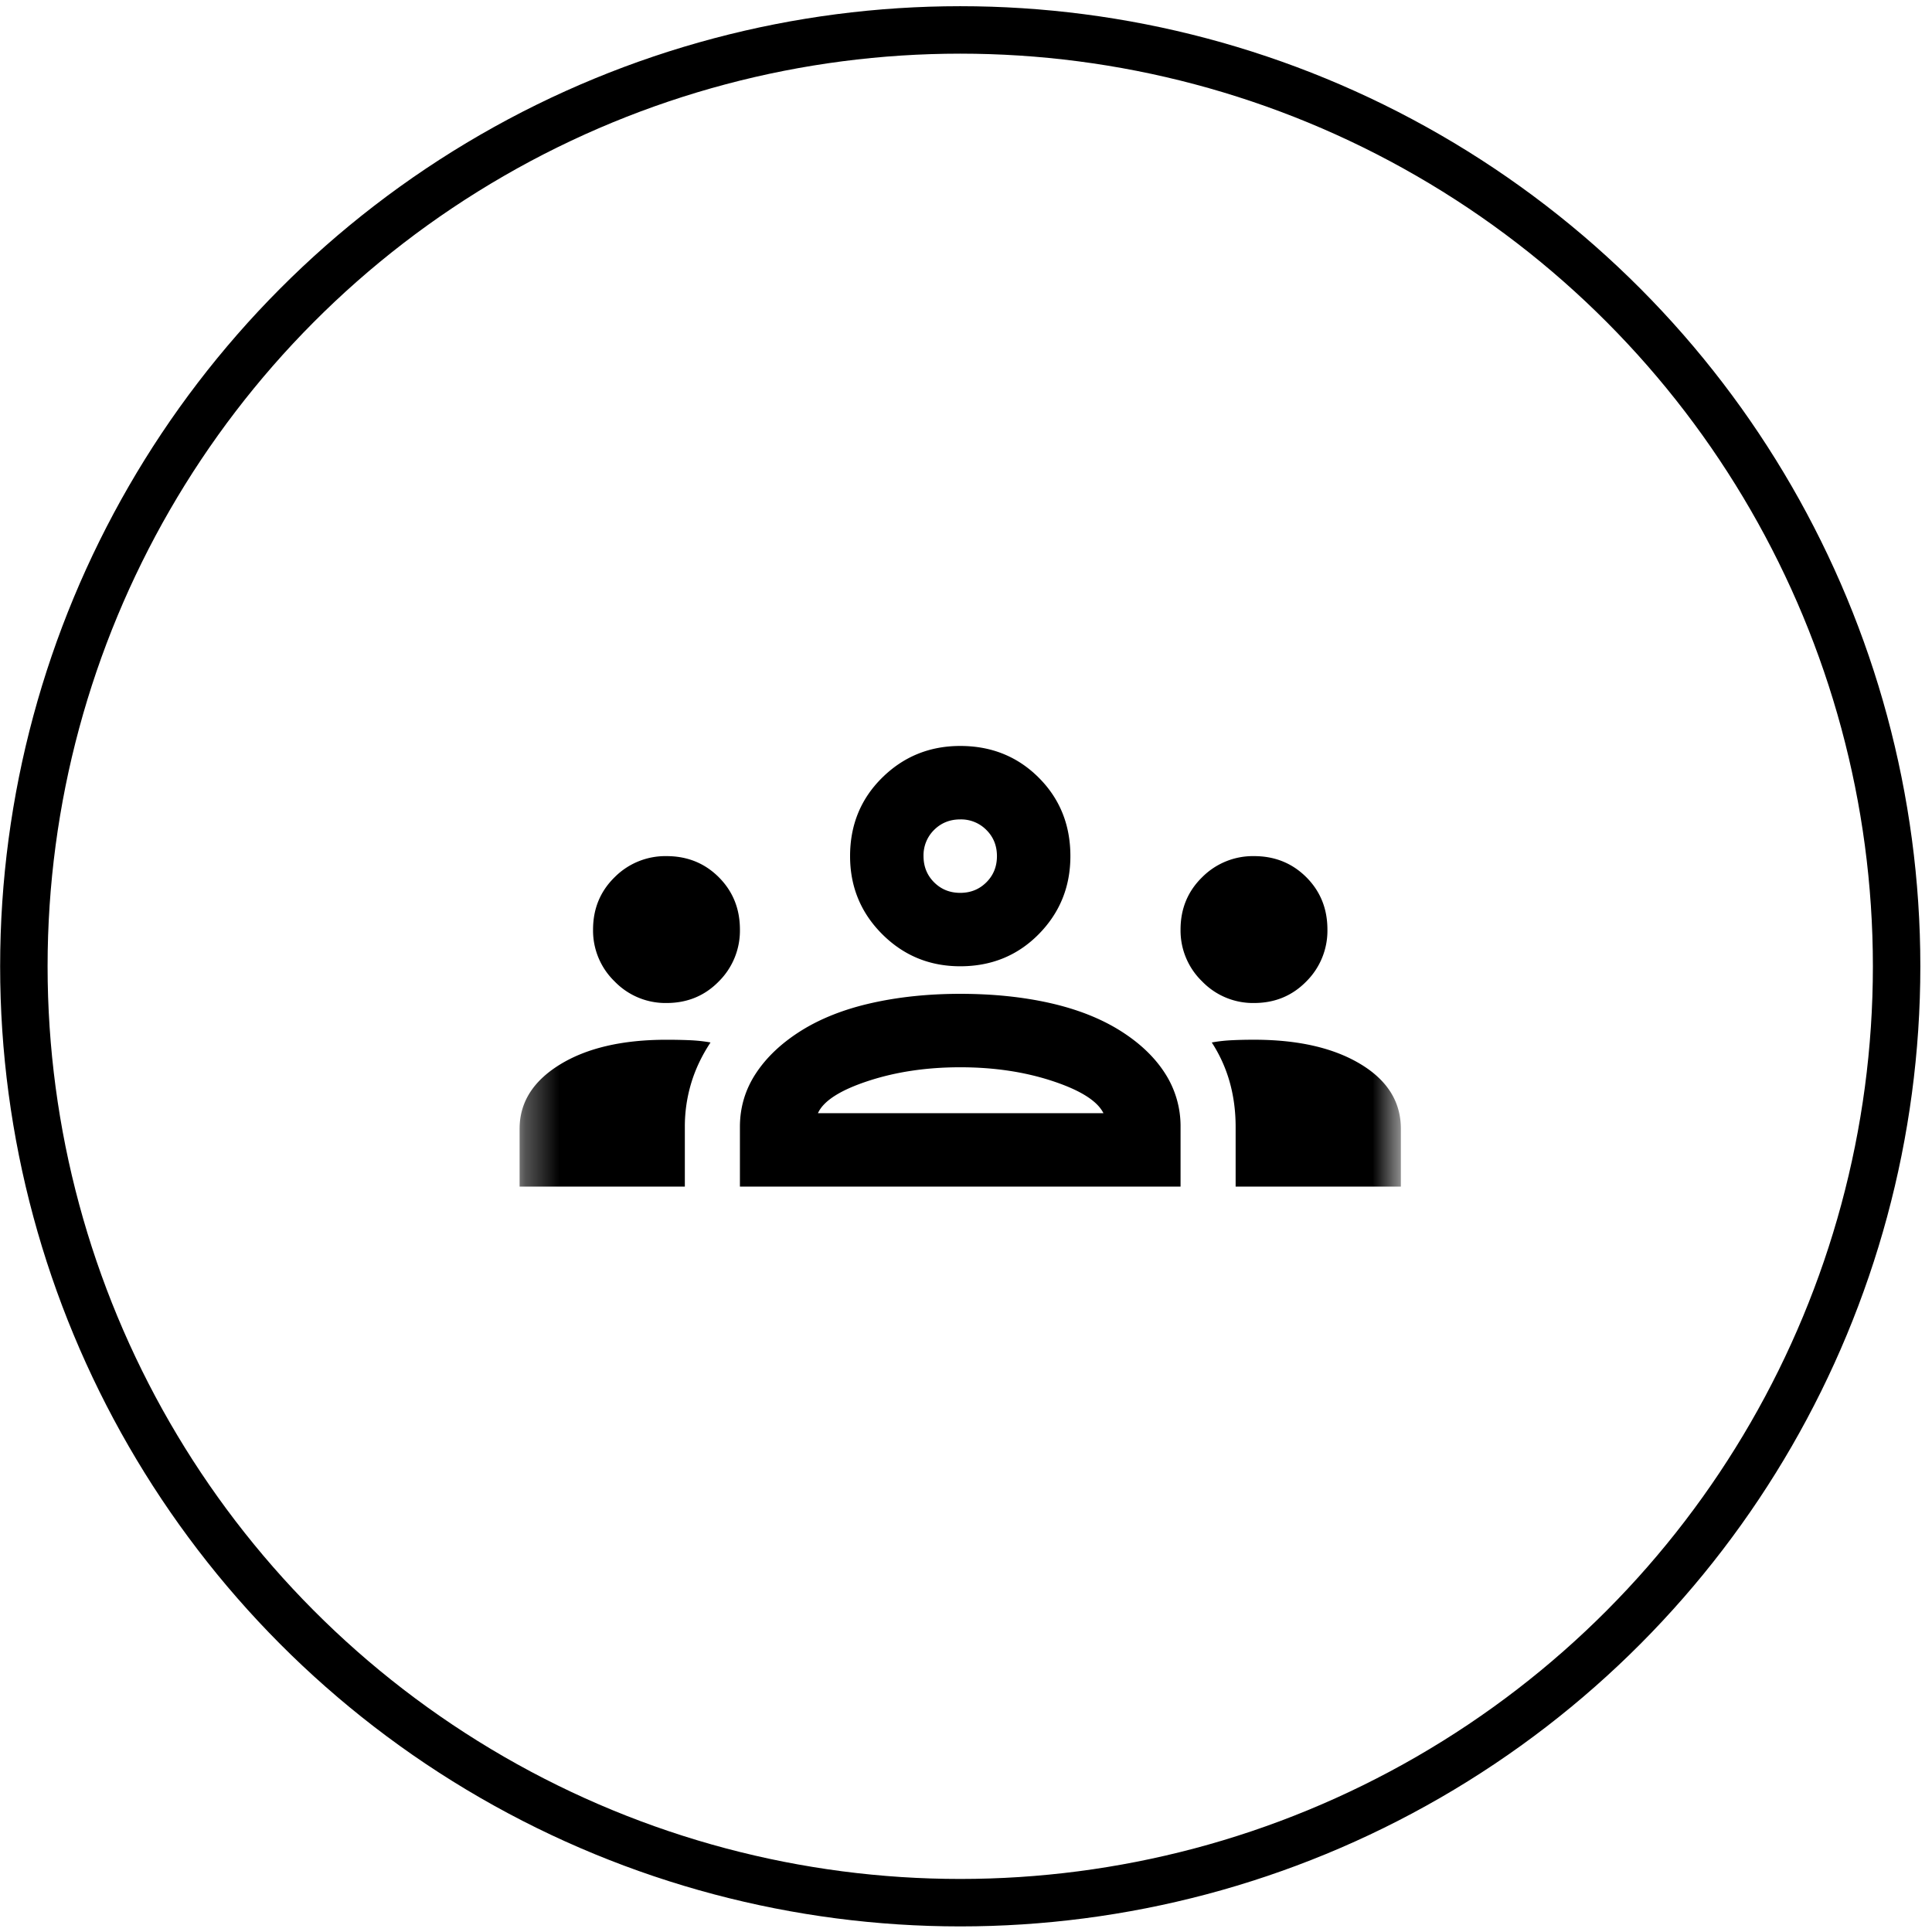
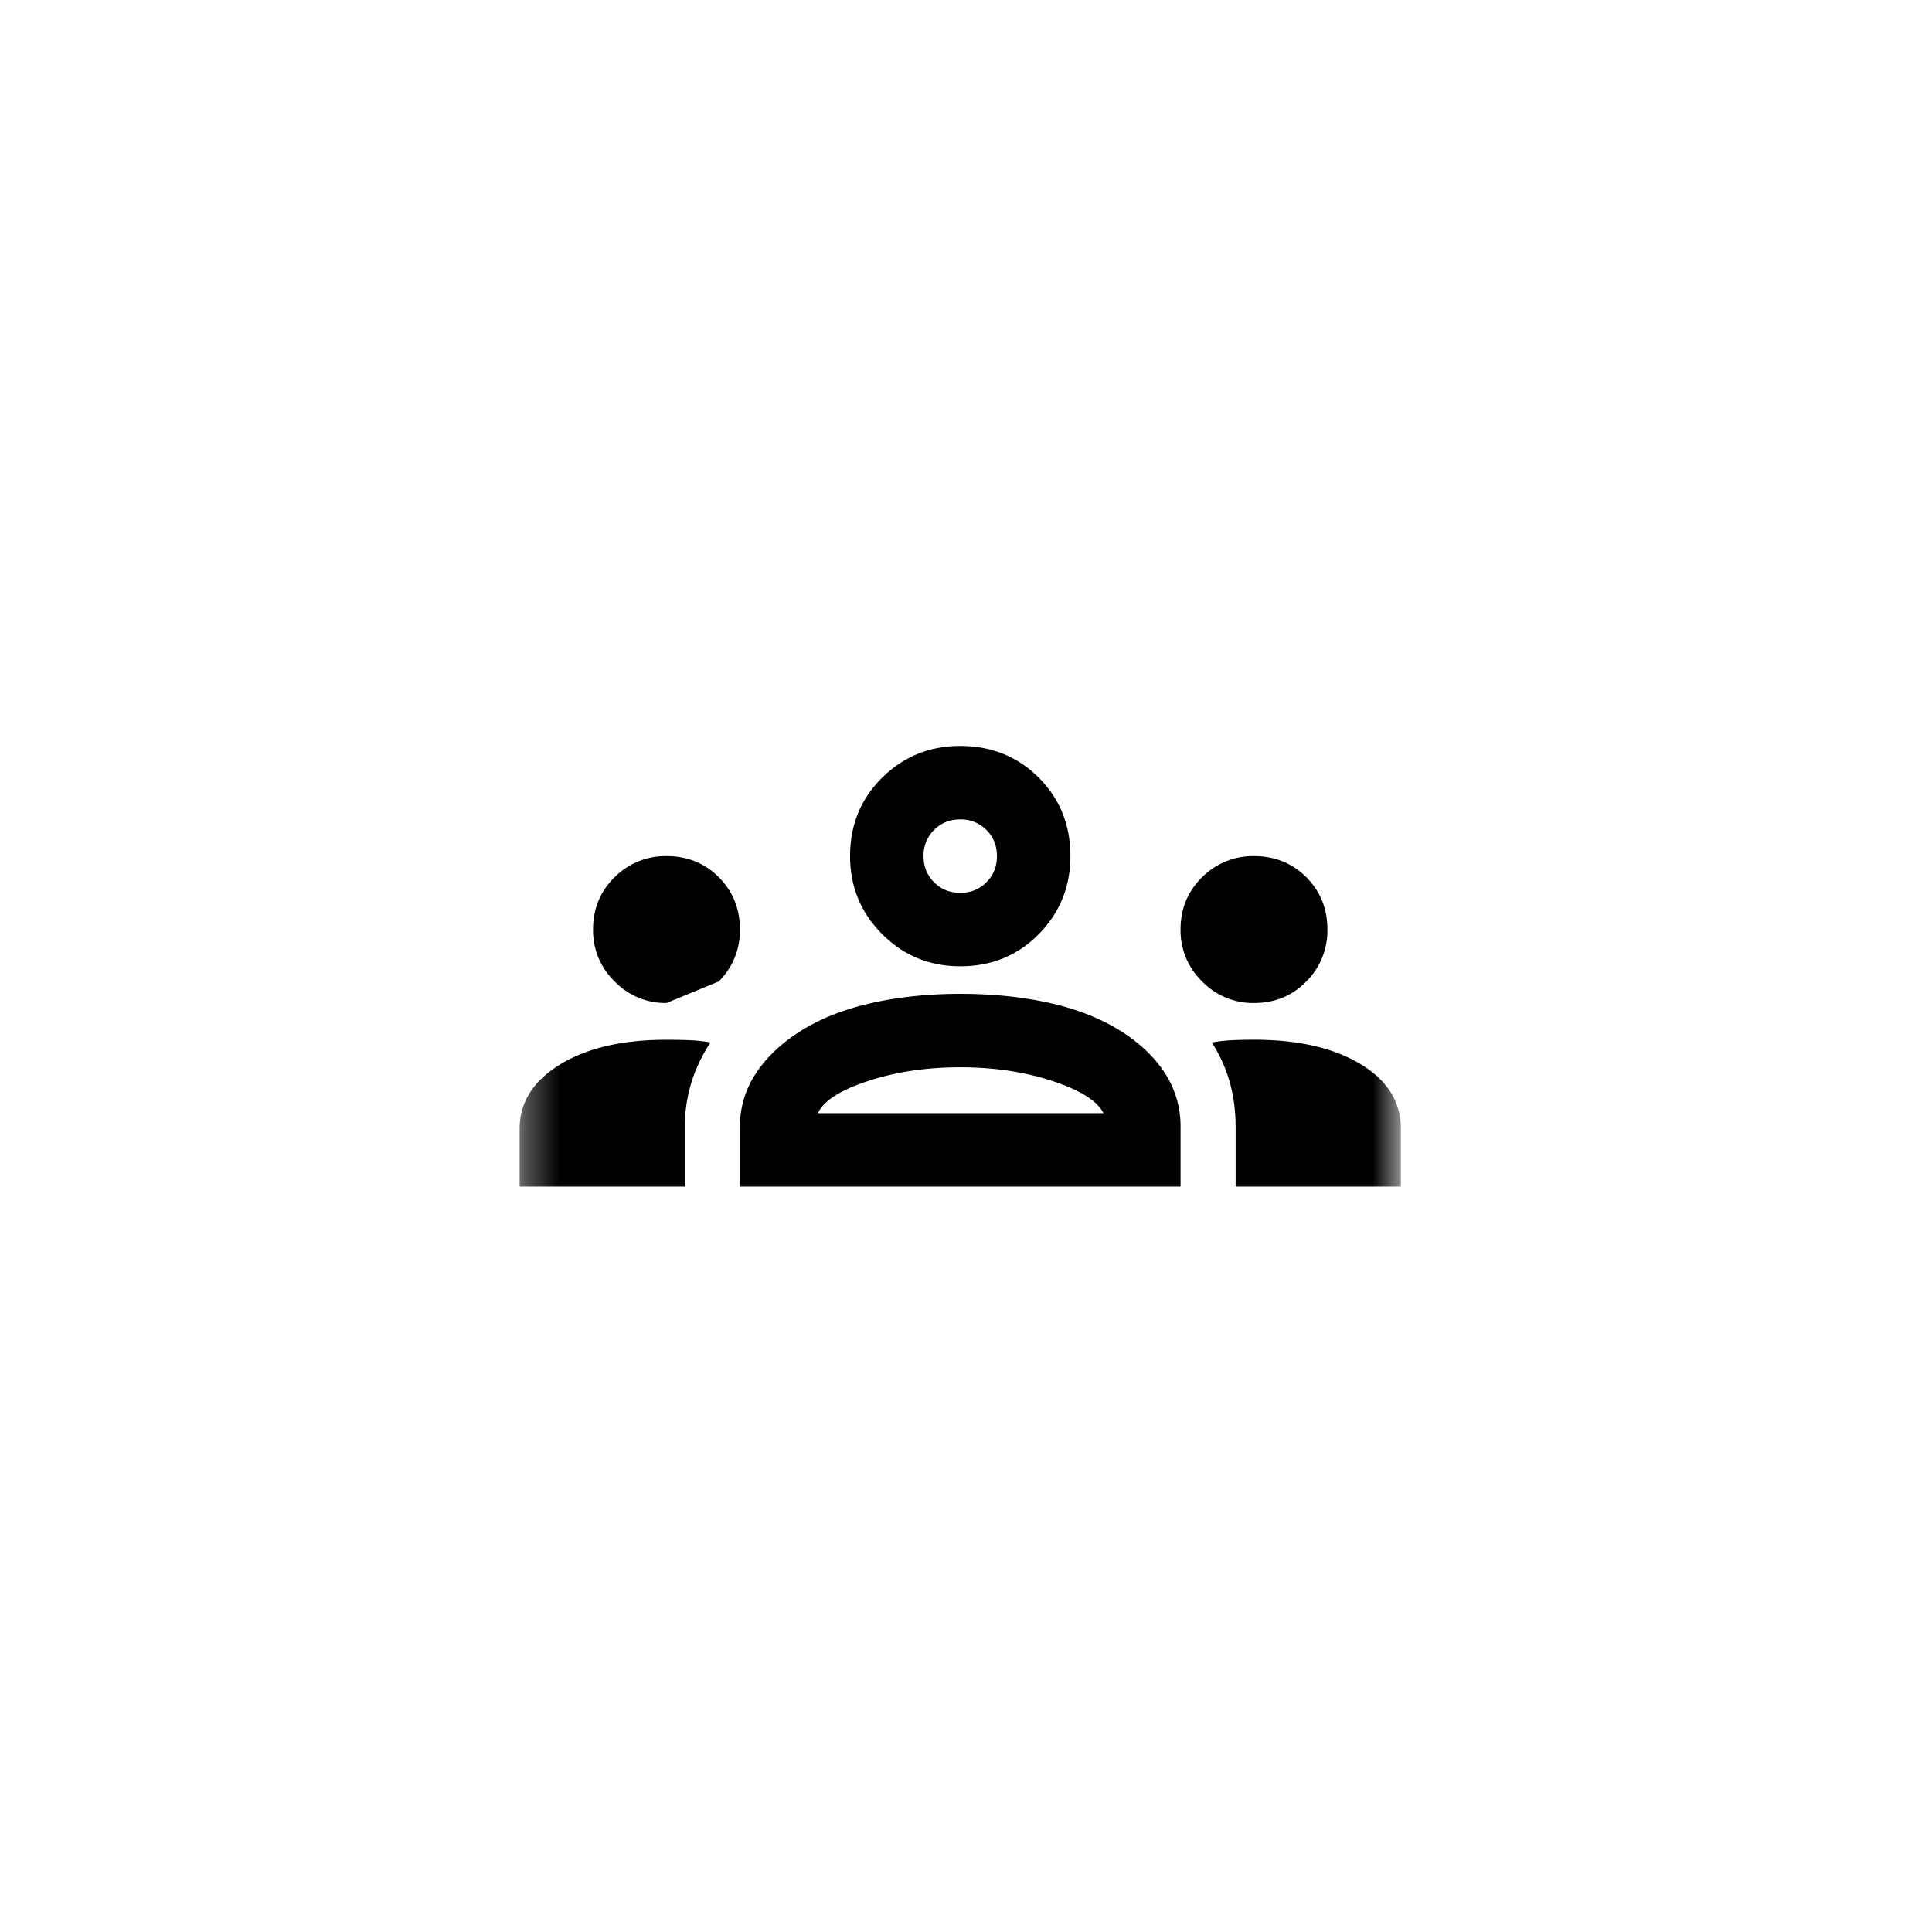
<svg xmlns="http://www.w3.org/2000/svg" width="57" height="57" fill="none" viewBox="0 0 57 57">
-   <circle cx="28.33" cy="28.509" r="27.626" stroke="#000" stroke-width="1.4" />
  <mask id="a" width="27" height="27" x="15" y="15" maskUnits="userSpaceOnUse" style="mask-type:alpha">
    <path fill="color(display-p3 .851 .851 .851)" d="M15.33 15.508h26v26h-26z" />
  </mask>
  <g mask="url(#a)">
-     <path fill="color(display-p3 .11 .106 .122)" d="M15.33 35.008v-1.706c0-.776.397-1.408 1.192-1.896.794-.487 1.841-.73 3.141-.73.235 0 .46.004.677.013.217.009.425.031.623.067-.252.38-.442.777-.568 1.192a4.44 4.44 0 0 0-.19 1.3v1.76H15.33Zm6.5 0v-1.76c0-.578.158-1.106.474-1.584.316-.479.763-.899 1.34-1.26.578-.36 1.27-.632 2.073-.812.803-.18 1.674-.271 2.613-.271.957 0 1.837.09 2.64.27.804.181 1.495.452 2.073.813.577.361 1.02.781 1.327 1.26a2.87 2.87 0 0 1 .46 1.584v1.76h-13Zm14.625 0v-1.76c0-.47-.059-.912-.176-1.327a4.24 4.24 0 0 0-.528-1.165c.199-.036.402-.058.61-.067.207-.01.42-.014.636-.014 1.3 0 2.347.24 3.141.718.795.478 1.192 1.115 1.192 1.91v1.705h-4.875Zm-12.323-2.166h8.423c-.18-.361-.681-.677-1.503-.948-.822-.271-1.729-.406-2.722-.406-.993 0-1.9.135-2.722.406-.821.27-1.313.587-1.476.948Zm-4.469-3.25a2.086 2.086 0 0 1-1.53-.637 2.086 2.086 0 0 1-.636-1.53c0-.614.212-1.128.636-1.544a2.11 2.11 0 0 1 1.53-.623c.614 0 1.129.208 1.544.623.415.416.623.93.623 1.544a2.11 2.11 0 0 1-.623 1.53c-.415.425-.93.637-1.544.637Zm17.334 0a2.086 2.086 0 0 1-1.53-.637 2.086 2.086 0 0 1-.637-1.53c0-.614.212-1.128.637-1.544a2.11 2.11 0 0 1 1.53-.623c.614 0 1.128.208 1.544.623.415.416.622.93.622 1.544a2.11 2.11 0 0 1-.622 1.53c-.416.425-.93.637-1.544.637Zm-8.667-1.084c-.903 0-1.67-.316-2.302-.947-.632-.632-.948-1.4-.948-2.303 0-.92.316-1.692.948-2.315.632-.623 1.4-.935 2.302-.935.92 0 1.693.312 2.316.935.623.623.934 1.395.934 2.315 0 .903-.311 1.67-.934 2.303-.623.631-1.395.947-2.316.947Zm0-2.166c.307 0 .564-.104.772-.312.208-.207.311-.465.311-.772 0-.306-.103-.564-.311-.771a1.049 1.049 0 0 0-.772-.312c-.307 0-.564.104-.772.311a1.049 1.049 0 0 0-.311.772c0 .307.104.565.311.772.208.208.465.312.772.312Z" />
+     <path fill="color(display-p3 .11 .106 .122)" d="M15.33 35.008v-1.706c0-.776.397-1.408 1.192-1.896.794-.487 1.841-.73 3.141-.73.235 0 .46.004.677.013.217.009.425.031.623.067-.252.38-.442.777-.568 1.192a4.44 4.44 0 0 0-.19 1.3v1.76H15.33Zm6.5 0v-1.76c0-.578.158-1.106.474-1.584.316-.479.763-.899 1.34-1.26.578-.36 1.27-.632 2.073-.812.803-.18 1.674-.271 2.613-.271.957 0 1.837.09 2.64.27.804.181 1.495.452 2.073.813.577.361 1.02.781 1.327 1.26a2.87 2.87 0 0 1 .46 1.584v1.76h-13Zm14.625 0v-1.76c0-.47-.059-.912-.176-1.327a4.24 4.24 0 0 0-.528-1.165c.199-.036.402-.058.61-.067.207-.01.42-.014.636-.014 1.3 0 2.347.24 3.141.718.795.478 1.192 1.115 1.192 1.91v1.705h-4.875Zm-12.323-2.166h8.423c-.18-.361-.681-.677-1.503-.948-.822-.271-1.729-.406-2.722-.406-.993 0-1.9.135-2.722.406-.821.27-1.313.587-1.476.948Zm-4.469-3.25a2.086 2.086 0 0 1-1.53-.637 2.086 2.086 0 0 1-.636-1.53c0-.614.212-1.128.636-1.544a2.11 2.11 0 0 1 1.53-.623c.614 0 1.129.208 1.544.623.415.416.623.93.623 1.544a2.11 2.11 0 0 1-.623 1.53Zm17.334 0a2.086 2.086 0 0 1-1.53-.637 2.086 2.086 0 0 1-.637-1.53c0-.614.212-1.128.637-1.544a2.11 2.11 0 0 1 1.53-.623c.614 0 1.128.208 1.544.623.415.416.622.93.622 1.544a2.11 2.11 0 0 1-.622 1.53c-.416.425-.93.637-1.544.637Zm-8.667-1.084c-.903 0-1.67-.316-2.302-.947-.632-.632-.948-1.4-.948-2.303 0-.92.316-1.692.948-2.315.632-.623 1.4-.935 2.302-.935.92 0 1.693.312 2.316.935.623.623.934 1.395.934 2.315 0 .903-.311 1.67-.934 2.303-.623.631-1.395.947-2.316.947Zm0-2.166c.307 0 .564-.104.772-.312.208-.207.311-.465.311-.772 0-.306-.103-.564-.311-.771a1.049 1.049 0 0 0-.772-.312c-.307 0-.564.104-.772.311a1.049 1.049 0 0 0-.311.772c0 .307.104.565.311.772.208.208.465.312.772.312Z" />
  </g>
</svg>